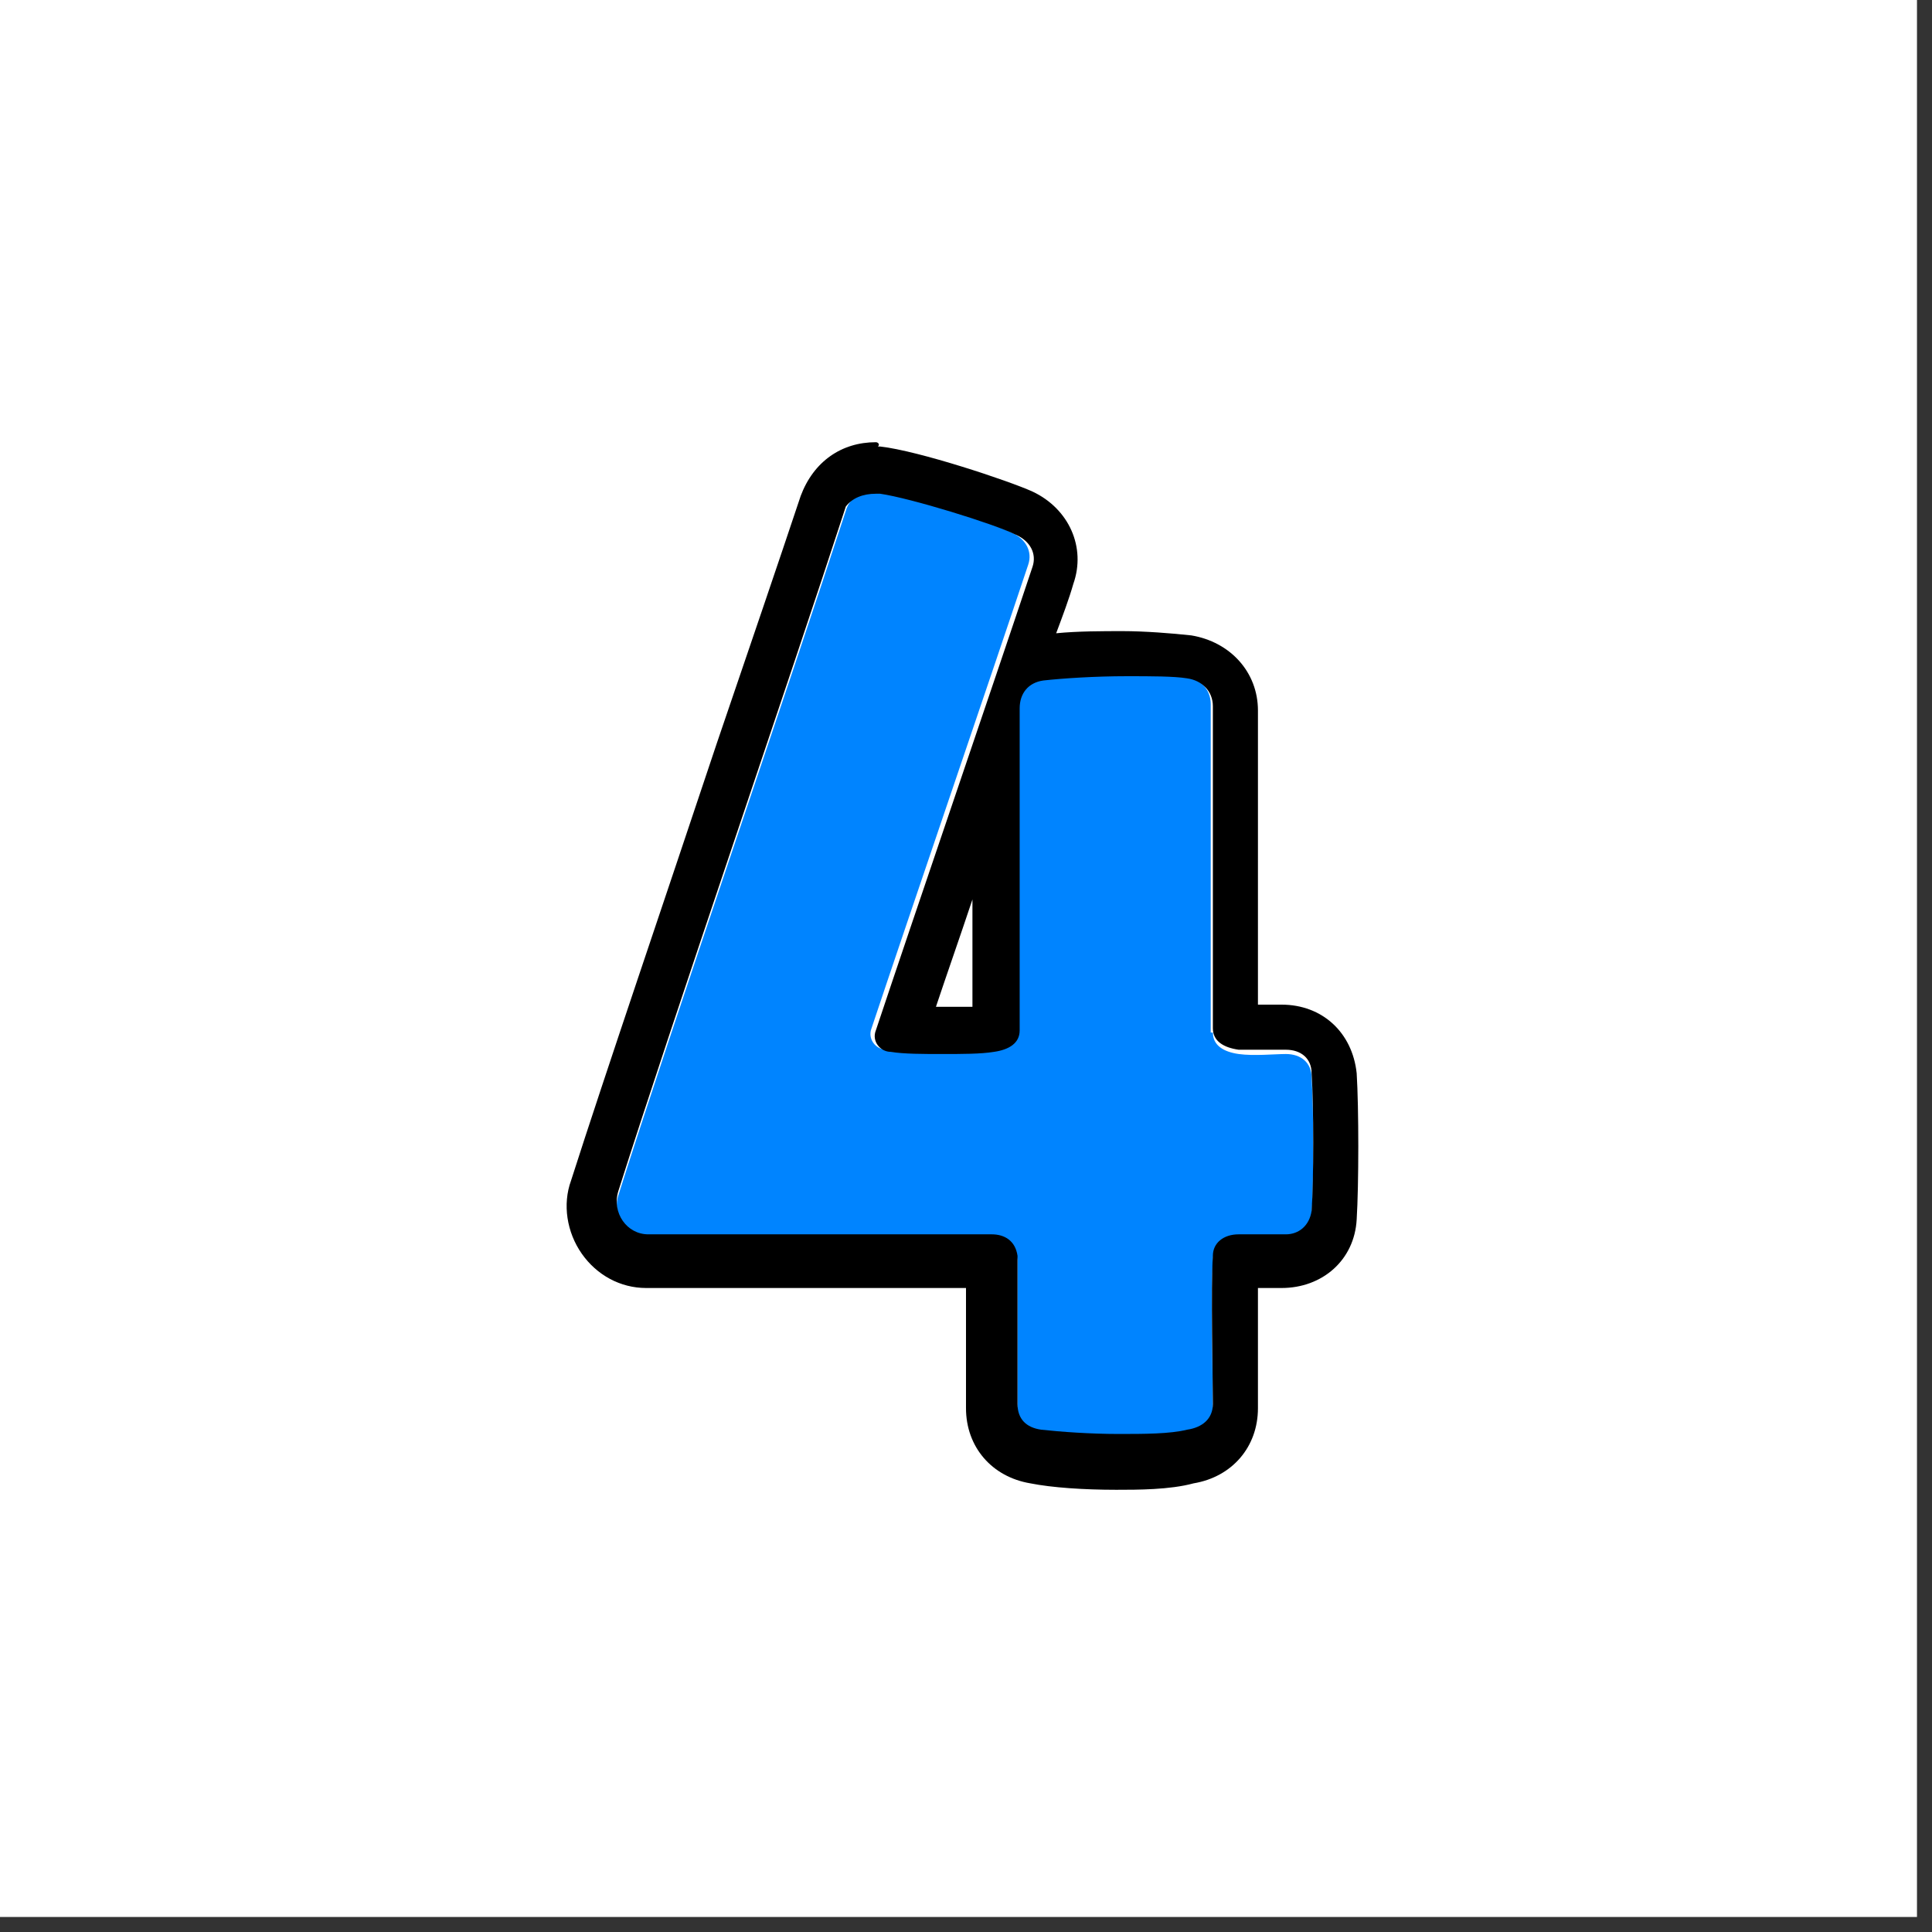
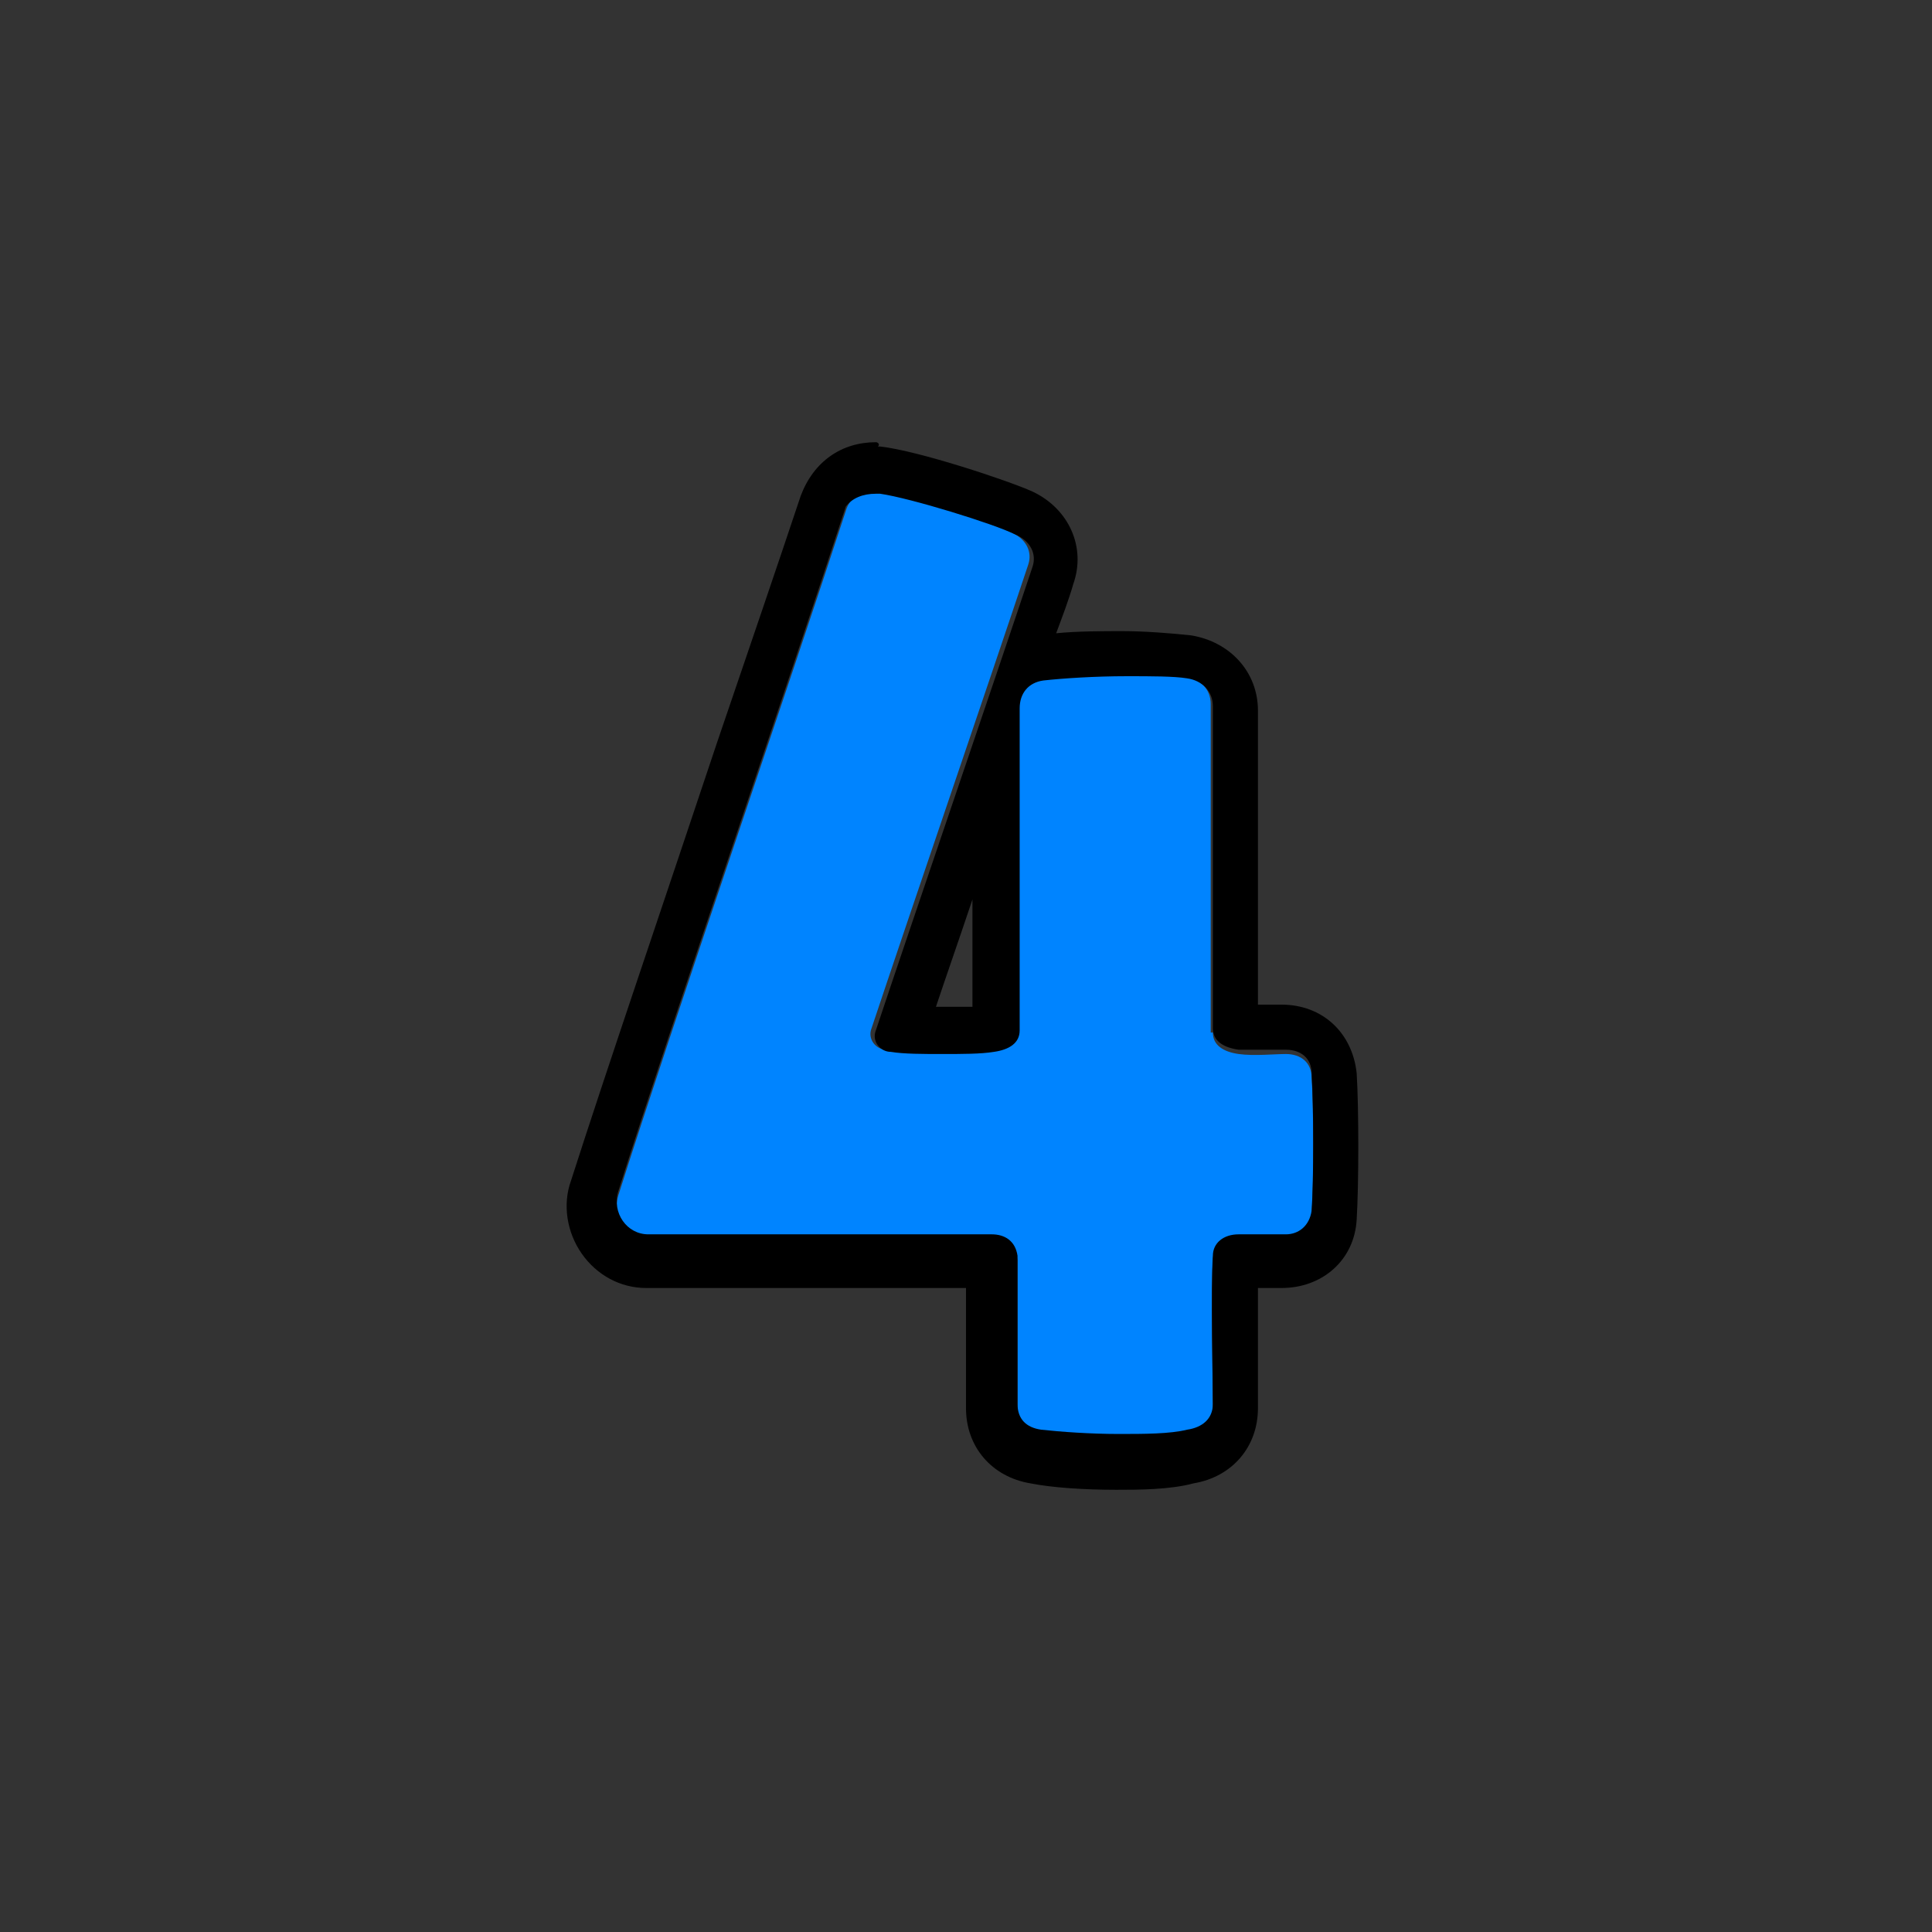
<svg xmlns="http://www.w3.org/2000/svg" version="1.1" id="lay" x="0px" y="0px" viewBox="0 0 90 90" style="enable-background:new 0 0 90 90;" xml:space="preserve">
  <rect x="0" y="0" width="90" height="90" fill="#333333" stroke="none" />
  <style type="text/css">
	.st0{fill:#FFFFFF;}
	.st1{fill:#0084FF;}
	.st2{fill:#1BA03B;}
	.st3{fill:#040000;}
	.st4{fill:#FBE8E0;}
	.st5{fill:#D61518;}
	.st6{fill:#FFF100;}
	.st7{fill:#00B200;}
</style>
-   <rect x="0" class="st0" width="89.3" height="89.3" />
  <path class="st1" d="M56.5,48.1c0,0.6,0.5,0.9,1.2,1c0.7,0.1,1.7,0,2.2,0c0.7,0,1.2,0.4,1.2,1.1c0.1,1.5,0.1,5,0,6.4  c-0.1,0.7-0.6,1.1-1.2,1.1h-2.2c-0.7,0-1.2,0.4-1.2,1c-0.1,1.4,0,5.9,0,6.9c0,0.7-0.5,1.1-1.2,1.2c-1.6,0.3-5.1,0.3-6.8,0  c-0.7-0.1-1.1-0.5-1.1-1.2v-6.9c-0.1-0.7-0.6-1-1.2-1c-2.9-0.1-12,0-16,0c-1,0-1.7-1-1.4-2c2.5-7.9,8-23.9,10.6-31.9  c0.2-0.7,0.8-0.9,1.4-0.9c1.4,0.2,5.3,1.4,6.3,1.9c0.7,0.3,1,0.9,0.8,1.5c-1.8,5.4-5.6,16.5-7.3,21.6c-0.2,0.5,0.2,1,0.7,1  c1.2,0.1,3.7,0.1,4.9,0c0.7-0.1,1.2-0.4,1.2-1v-15c0-0.7,0.4-1.2,1.1-1.3c1.5-0.2,5.3-0.3,6.7-0.1c0.7,0.1,1.2,0.6,1.2,1.3V48.1z" />
  <g>
    <path d="M40.8,23c0.1,0,0.1,0,0.2,0c1.4,0.2,5.3,1.4,6.3,1.9c0.7,0.3,1,0.9,0.8,1.5c-1.8,5.4-5.6,16.5-7.3,21.6   c-0.2,0.5,0.2,1,0.7,1c0.6,0.1,1.5,0.1,2.4,0.1c0.9,0,1.8,0,2.4-0.1c0.7-0.1,1.2-0.4,1.2-1v-15c0-0.7,0.4-1.2,1.1-1.3   c0.9-0.1,2.4-0.2,3.9-0.2c1.1,0,2.2,0,2.8,0.1c0.7,0.1,1.2,0.6,1.2,1.3v15c0,0.6,0.5,0.9,1.2,1c0.2,0,0.5,0,0.7,0   c0.5,0,1.1,0,1.5,0c0.7,0,1.2,0.4,1.2,1.1c0.1,1.5,0.1,5,0,6.4c-0.1,0.7-0.6,1.1-1.2,1.1h-2.2c-0.7,0-1.2,0.4-1.2,1   c-0.1,1.4,0,5.9,0,6.9c0,0.7-0.5,1.1-1.2,1.2c-0.8,0.2-2,0.2-3.2,0.2c-1.3,0-2.7-0.1-3.6-0.2c-0.7-0.1-1.1-0.5-1.1-1.2v-6.9   c-0.1-0.7-0.6-1-1.2-1c-1,0-2.6,0-4.6,0c-3.8,0-8.8,0-11.4,0c-1,0-1.7-1-1.4-2c2.5-7.9,8-23.9,10.6-31.9C39.7,23.2,40.2,23,40.8,23    M40.8,20.6c-1.6,0-2.9,0.9-3.5,2.5c-1,3-2.4,7.1-3.9,11.5c-2.4,7.2-5.2,15.4-6.8,20.4c-0.4,1.1-0.2,2.4,0.5,3.4   c0.7,1,1.8,1.6,3,1.6c1.2,0,2.9,0,4.7,0c2.2,0,4.6,0,6.7,0c1.5,0,2.6,0,3.5,0v5.6c0,1.8,1.2,3.2,3,3.5c1,0.2,2.5,0.3,4,0.3   c1,0,2.5,0,3.6-0.3c1.8-0.3,3-1.7,3-3.5c0-0.2,0-0.7,0-1.3c0-1.2,0-3.1,0-4.3h1.1c1.9,0,3.4-1.3,3.5-3.2c0.1-1.6,0.1-5.2,0-6.8   c-0.2-1.9-1.6-3.2-3.5-3.2c-0.2,0-0.4,0-0.7,0c-0.1,0-0.3,0-0.4,0V33.1c0-1.8-1.3-3.2-3.1-3.5c-0.9-0.1-2.2-0.2-3.2-0.2   c-0.9,0-2.1,0-3.1,0.1c0.3-0.8,0.6-1.6,0.8-2.3c0.6-1.7-0.2-3.5-1.9-4.3c0,0,0,0,0,0c-1.1-0.5-5.3-1.9-7.1-2.1c0,0-0.1,0-0.1,0   C41,20.7,40.9,20.6,40.8,20.6L40.8,20.6z M43.6,46.9c0.5-1.5,1.1-3.2,1.7-5v5c-0.4,0-0.8,0-1.3,0C43.9,46.9,43.7,46.9,43.6,46.9   L43.6,46.9z" />
  </g>
</svg>